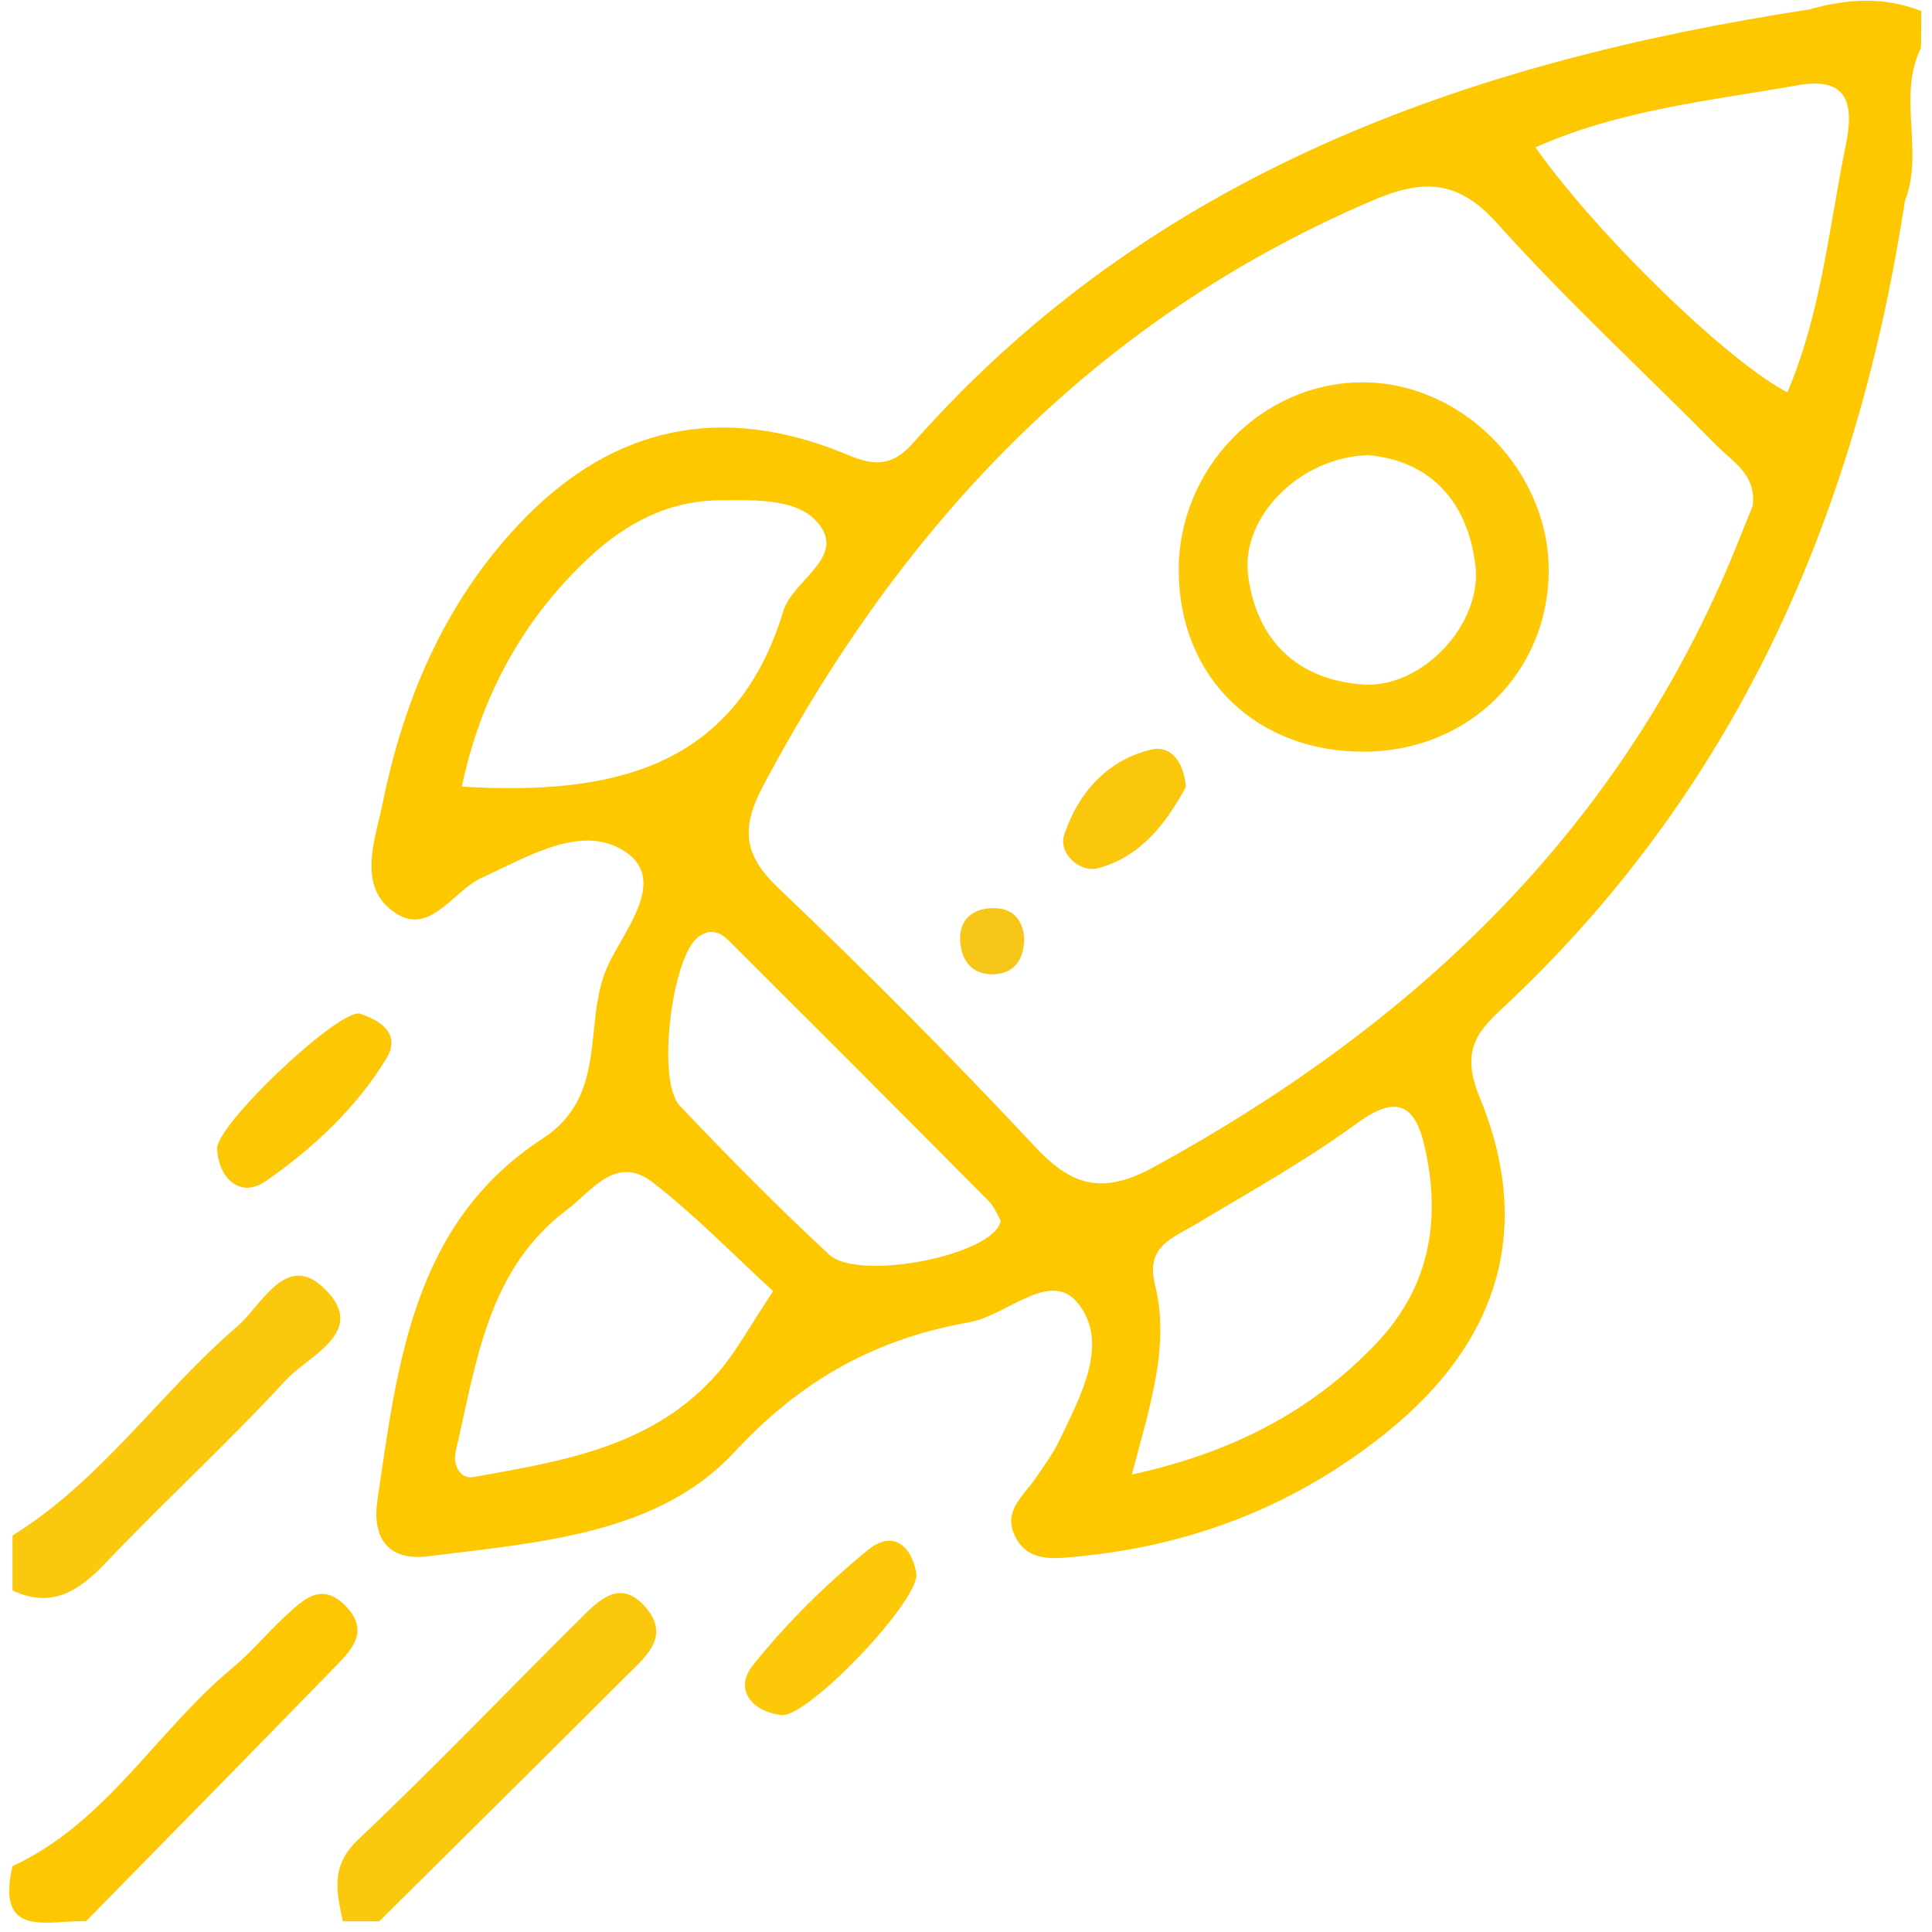
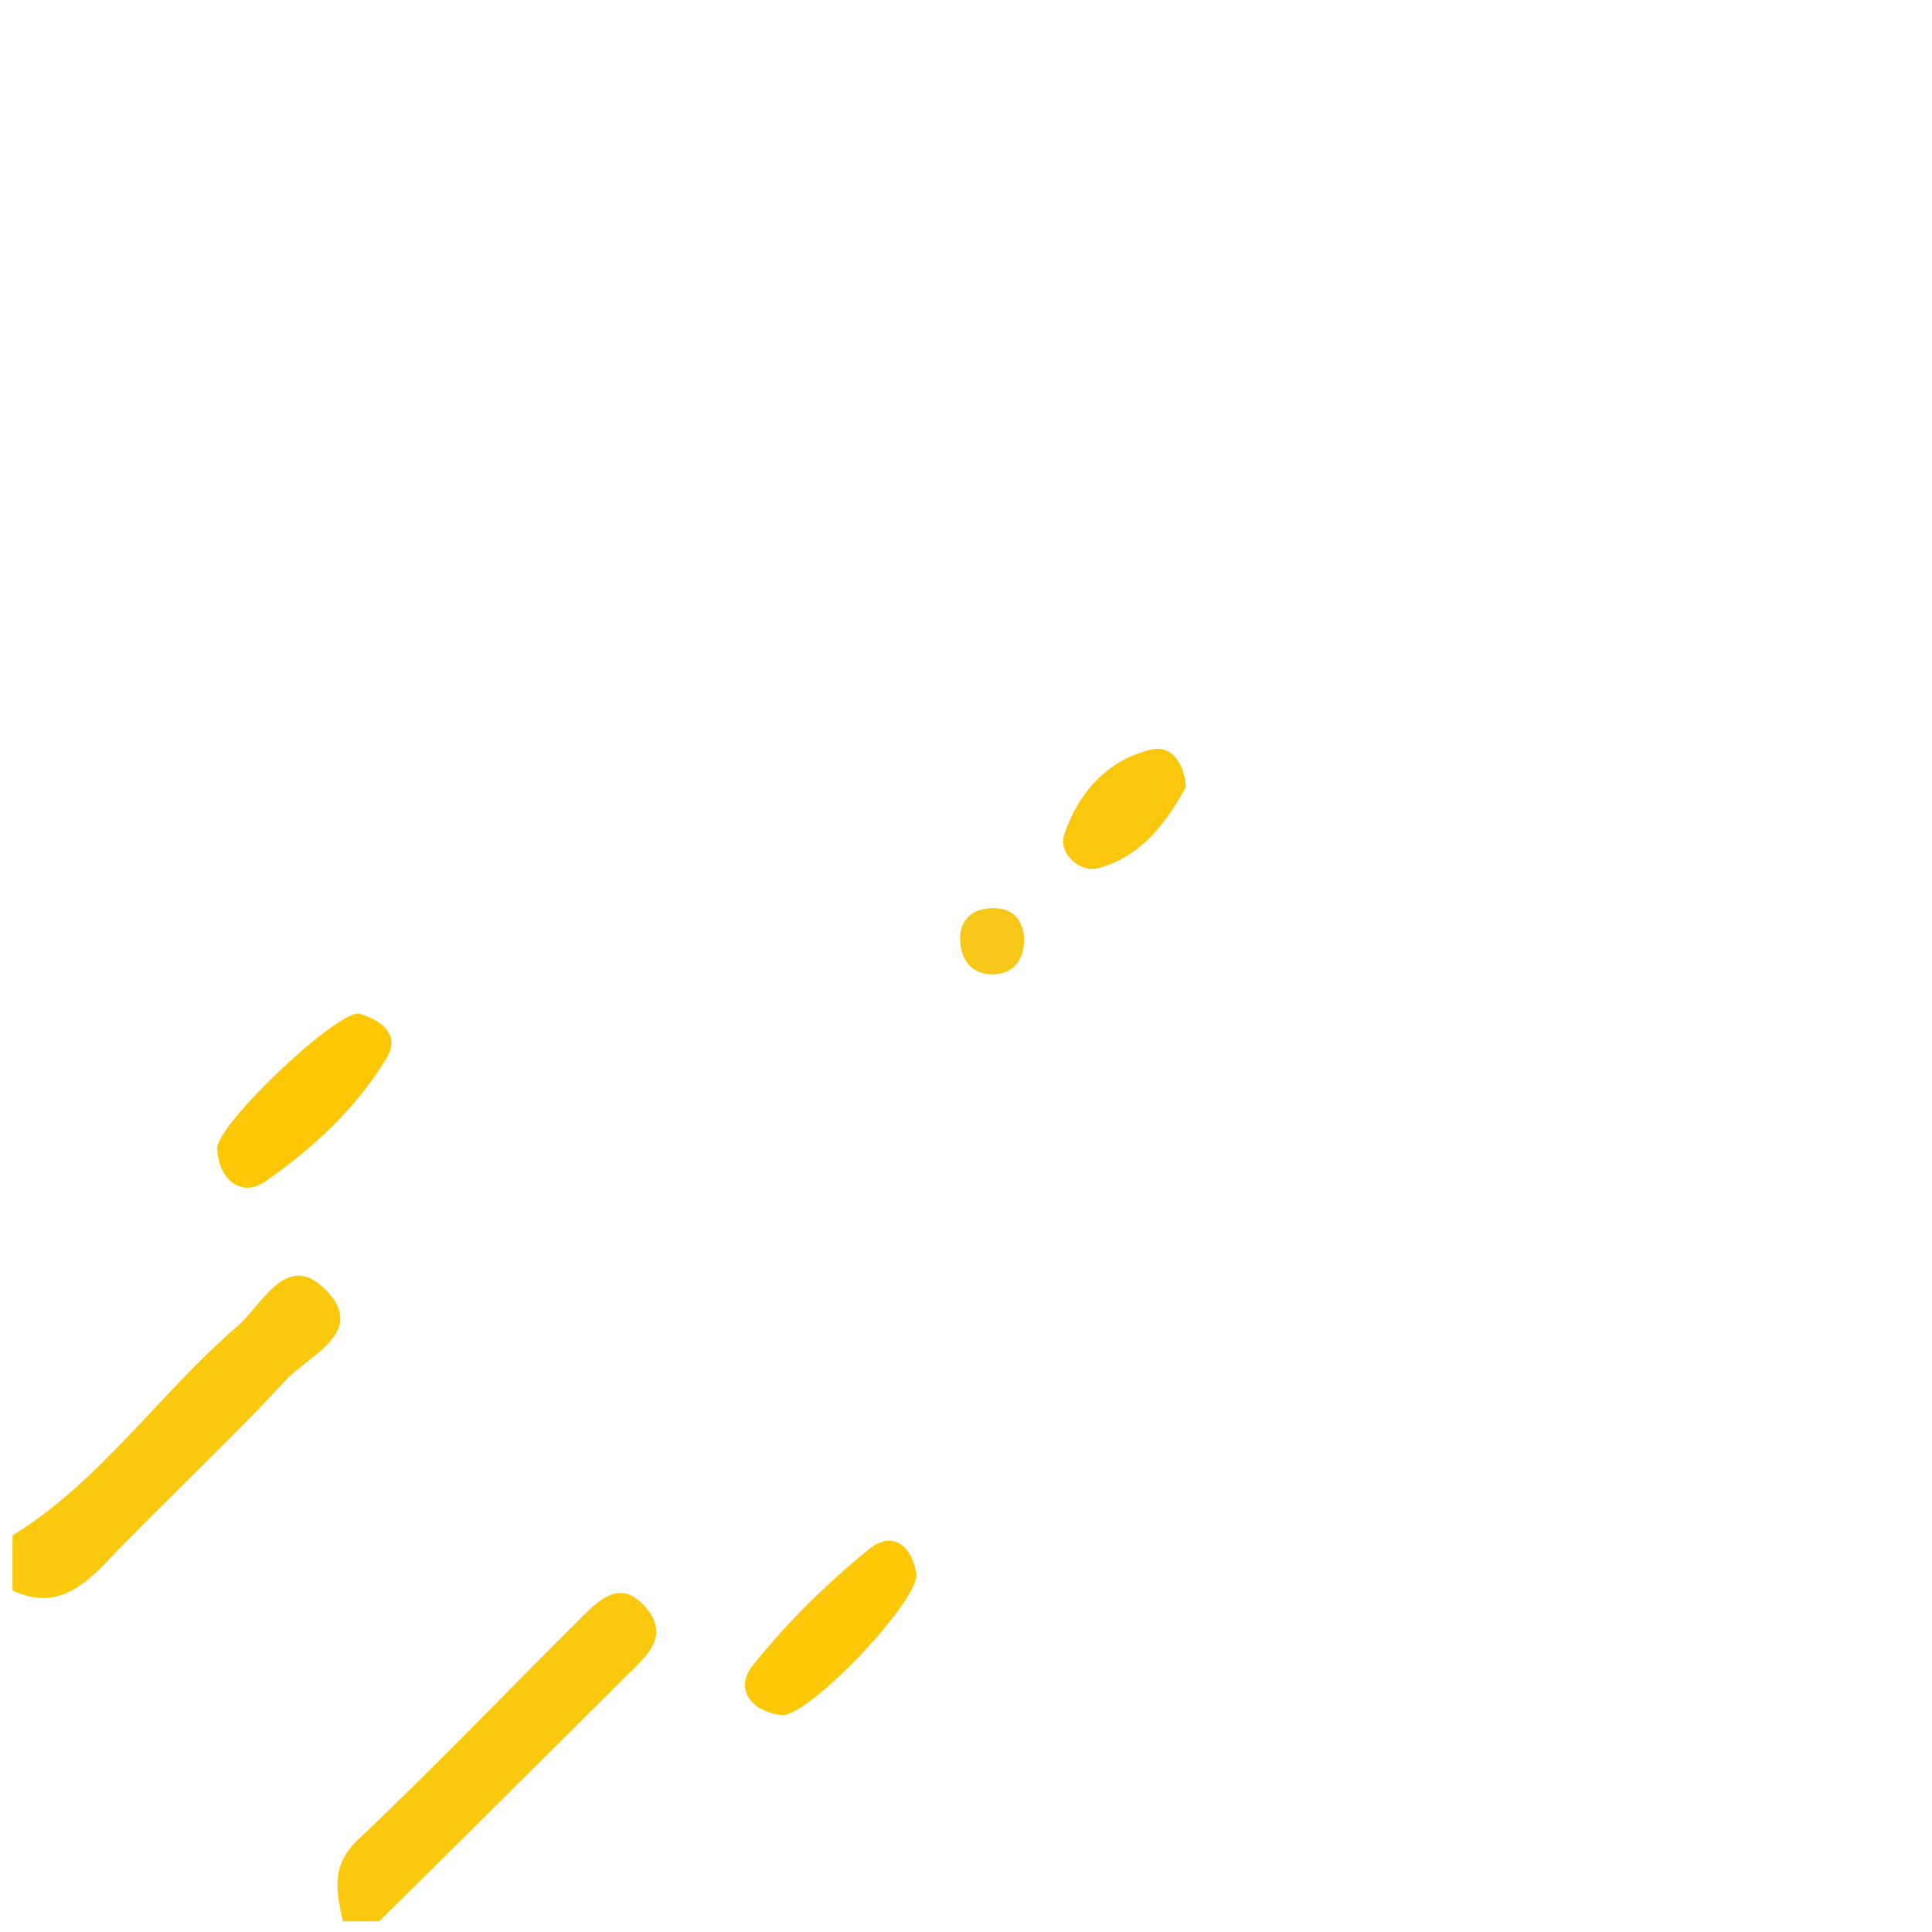
<svg xmlns="http://www.w3.org/2000/svg" version="1.1" id="Layer_1" x="0px" y="0px" viewBox="0 0 105 105" style="enable-background:new 0 0 105 105;" xml:space="preserve">
  <style type="text/css">
	.st0{fill:#FAC80D;}
	.st1{fill:#FAC80C;}
	.st2{fill:#FDC803;}
	.st3{fill:#FCC806;}
	.st4{fill:#FCC807;}
	.st5{fill:#FEC801;}
	.st6{fill:#FAC70C;}
	.st7{fill:#F6C718;}
	.st8{fill:#FDC804;}
</style>
  <g>
    <path class="st0" d="M0.68,83.45c4.82-2.98,7.99-7.73,12.2-11.35c1.35-1.16,2.65-4.08,4.72-2.1c2.47,2.37-0.82,3.65-2.07,5.01   c-3.13,3.4-6.56,6.54-9.75,9.89c-1.48,1.55-2.93,2.55-5.1,1.54C0.68,85.45,0.68,84.45,0.68,83.45z" />
    <path class="st1" d="M18.63,104.42c-0.33-1.59-0.69-3,0.83-4.44c4.09-3.86,7.97-7.93,11.96-11.89c1.04-1.03,2.26-2.42,3.7-0.7   c1.35,1.61-0.11,2.72-1.14,3.75c-4.44,4.44-8.91,8.85-13.37,13.28C19.96,104.42,19.3,104.42,18.63,104.42z" />
-     <path class="st2" d="M0.68,101.42c5.09-2.35,7.82-7.34,11.95-10.77c1.01-0.84,1.86-1.87,2.83-2.77c0.97-0.89,1.99-1.99,3.34-0.58   c1.33,1.39,0.26,2.42-0.66,3.36c-4.47,4.6-8.97,9.17-13.47,13.76C2.66,104.33-0.25,105.43,0.68,101.42z" />
    <path class="st3" d="M19.51,55.08c1.16,0.35,2.29,1.11,1.5,2.43c-1.64,2.7-3.99,4.89-6.56,6.68c-1.35,0.94-2.55-0.08-2.65-1.74   C11.71,61.17,18.22,55,19.51,55.08z" />
    <path class="st4" d="M49.81,85.56c0.02,1.61-5.94,7.8-7.33,7.65c-1.63-0.18-2.6-1.41-1.56-2.71c1.83-2.29,3.97-4.4,6.25-6.26   C48.56,83.09,49.57,84.06,49.81,85.56z" />
-     <path class="st5" d="M104.42,0.6c-2.01-0.79-4.04-0.67-6.08-0.09c-18.64,2.87-35.77,8.92-48.7,23.55   c-1.56,1.77-2.79,0.94-4.35,0.35c-6.66-2.5-12.38-0.97-17.19,4.19c-3.97,4.26-6.16,9.44-7.3,15.04c-0.4,1.98-1.45,4.57,0.69,5.98   c1.89,1.26,3.13-1.21,4.7-1.92c2.56-1.17,5.58-3.04,7.92-1.32c2.14,1.58-0.29,4.32-1.11,6.18c-1.34,3.04,0.1,6.97-3.51,9.32   c-7.05,4.59-7.89,12.25-8.98,19.67c-0.29,2,0.54,3.31,2.77,3.03c5.95-0.75,12.47-1.17,16.63-5.66c3.71-4,7.75-6.17,12.78-7.06   c2.02-0.36,4.36-2.87,5.86-1.07c1.79,2.16,0.19,5.04-0.95,7.45c-0.35,0.74-0.86,1.42-1.32,2.1c-0.63,0.93-1.74,1.74-1.16,3.05   c0.69,1.56,2.17,1.32,3.47,1.2c6.27-0.6,11.92-2.81,16.83-6.79c6.02-4.88,7.95-11.01,4.99-18.18c-1.19-2.88,0.21-3.83,1.77-5.32   c12.43-11.84,18.79-26.68,21.35-43.39c1.06-2.69-0.44-5.65,0.87-8.31C104.42,1.93,104.42,1.26,104.42,0.6z M25.1,42.75   c1-4.74,3.22-9.03,6.96-12.49c2-1.85,4.3-3.06,7.1-3.07c2-0.01,4.49-0.13,5.51,1.53c1.05,1.7-1.61,2.88-2.1,4.5   C39.96,41.8,33.2,43.24,25.1,42.75z M39.06,74.56c-3.49,4.06-8.44,4.84-13.31,5.71c-0.81,0.15-1.13-0.73-0.99-1.36   c1.12-4.79,1.71-9.89,6.04-13.15c1.31-0.98,2.66-3.05,4.66-1.51c2.32,1.79,4.37,3.92,6.56,5.92   C40.71,72.14,40.01,73.46,39.06,74.56z M45.07,68.19c-2.8-2.59-5.49-5.32-8.12-8.09c-1.29-1.35-0.43-8.09,0.98-9.16   c0.68-0.52,1.22-0.28,1.71,0.21c4.7,4.69,9.4,9.39,14.08,14.11c0.32,0.32,0.5,0.79,0.67,1.08C54.09,68.2,46.68,69.67,45.07,68.19z    M74.81,73c-3.51,3.69-7.79,5.93-13.3,7.14c1.01-3.81,2.08-7.01,1.26-10.33c-0.51-2.06,0.91-2.5,2.19-3.26   c2.97-1.78,6.01-3.47,8.8-5.51c2.26-1.66,3.2-0.88,3.69,1.38C78.32,66.37,77.69,69.96,74.81,73z M95.26,27.48   c-0.4,0.98-0.82,2.06-1.27,3.13c-6.3,14.87-17.34,25.19-31.27,32.81c-2.67,1.46-4.38,1.14-6.42-1.05   c-4.53-4.84-9.21-9.55-14.01-14.12c-1.94-1.84-2-3.31-0.8-5.57c7.55-14.2,17.99-25.29,33-31.74c2.78-1.2,4.69-1.24,6.88,1.2   c3.76,4.19,7.92,8.02,11.88,12.03C94.14,25.08,95.46,25.77,95.26,27.48z M100.32,7.86c-0.92,4.51-1.34,9.15-3.18,13.46   c-3.2-1.64-10.33-8.54-13.69-13.31c4.59-2.05,9.48-2.53,14.27-3.38C100.54,4.13,100.74,5.81,100.32,7.86z" />
    <path class="st6" d="M64.45,42.77c-1.05,1.93-2.44,3.81-4.8,4.42c-0.98,0.25-2.15-0.83-1.81-1.83c0.75-2.25,2.32-4.05,4.72-4.62   C63.62,40.48,64.34,41.39,64.45,42.77z" />
    <path class="st7" d="M55.66,50.89c0.03,1.13-0.43,1.99-1.61,2.06c-1.16,0.06-1.81-0.69-1.87-1.83c-0.05-0.94,0.47-1.59,1.38-1.73   C54.68,49.22,55.5,49.64,55.66,50.89z" />
-     <path class="st8" d="M74.08,20.78c-5.49-0.02-10.06,4.67-10.02,10.28c0.04,5.82,4.3,9.89,10.24,9.79c5.55-0.09,9.81-4.3,9.87-9.76   C84.22,25.61,79.51,20.79,74.08,20.78z M74.08,37.2c-3.56-0.25-5.8-2.39-6.25-5.95c-0.4-3.18,2.87-6.44,6.55-6.51   c3.28,0.3,5.36,2.43,5.8,5.94C80.6,33.89,77.3,37.42,74.08,37.2z" />
  </g>
</svg>